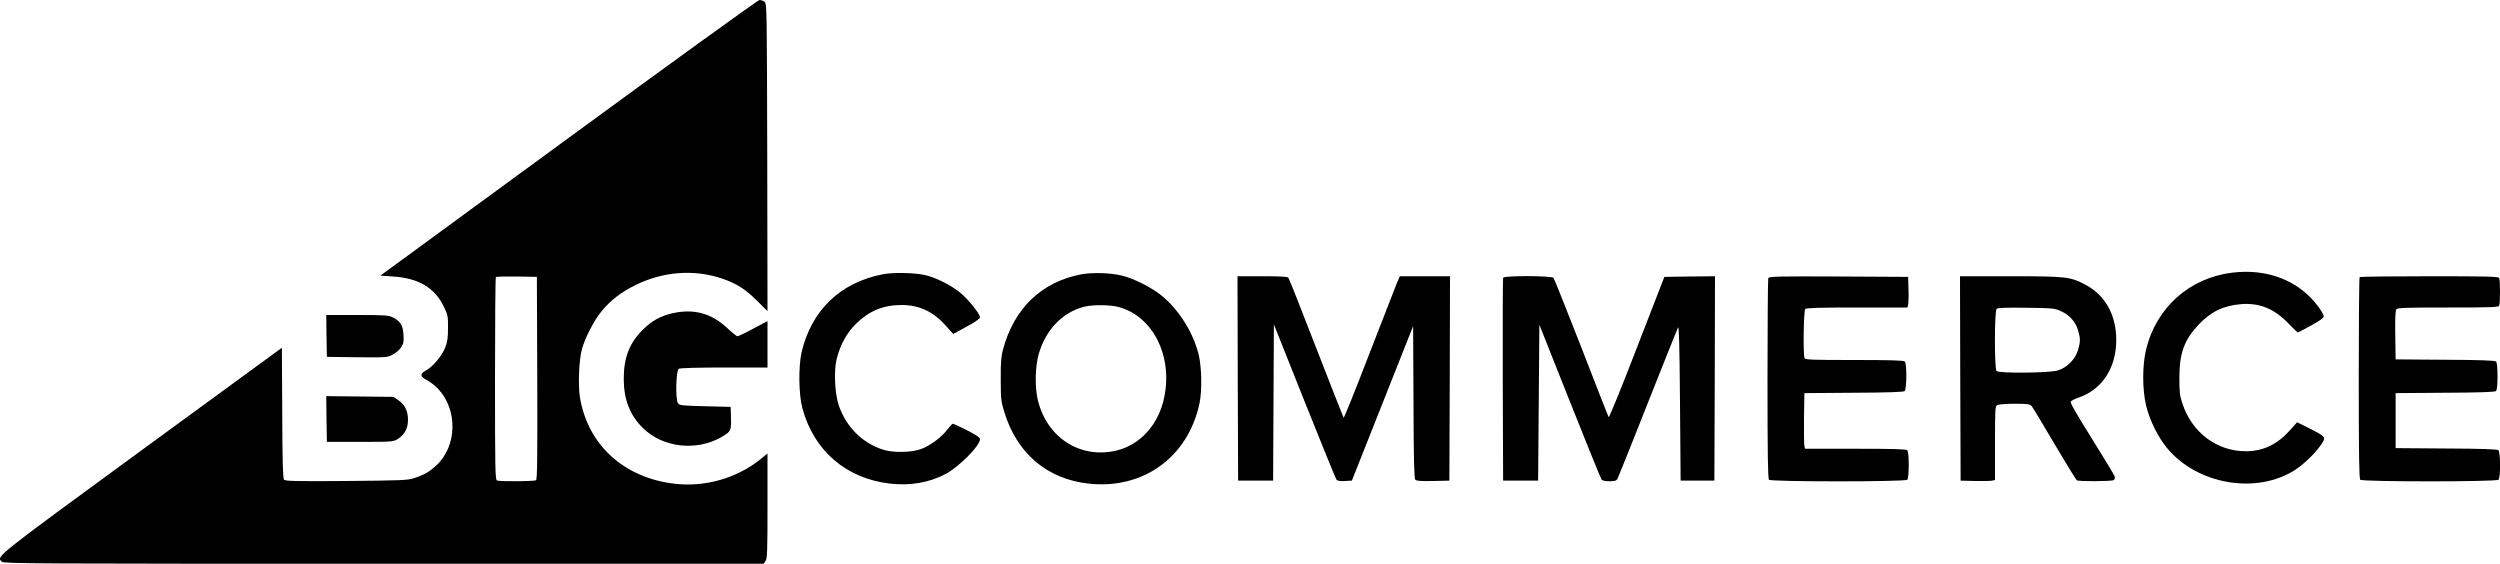
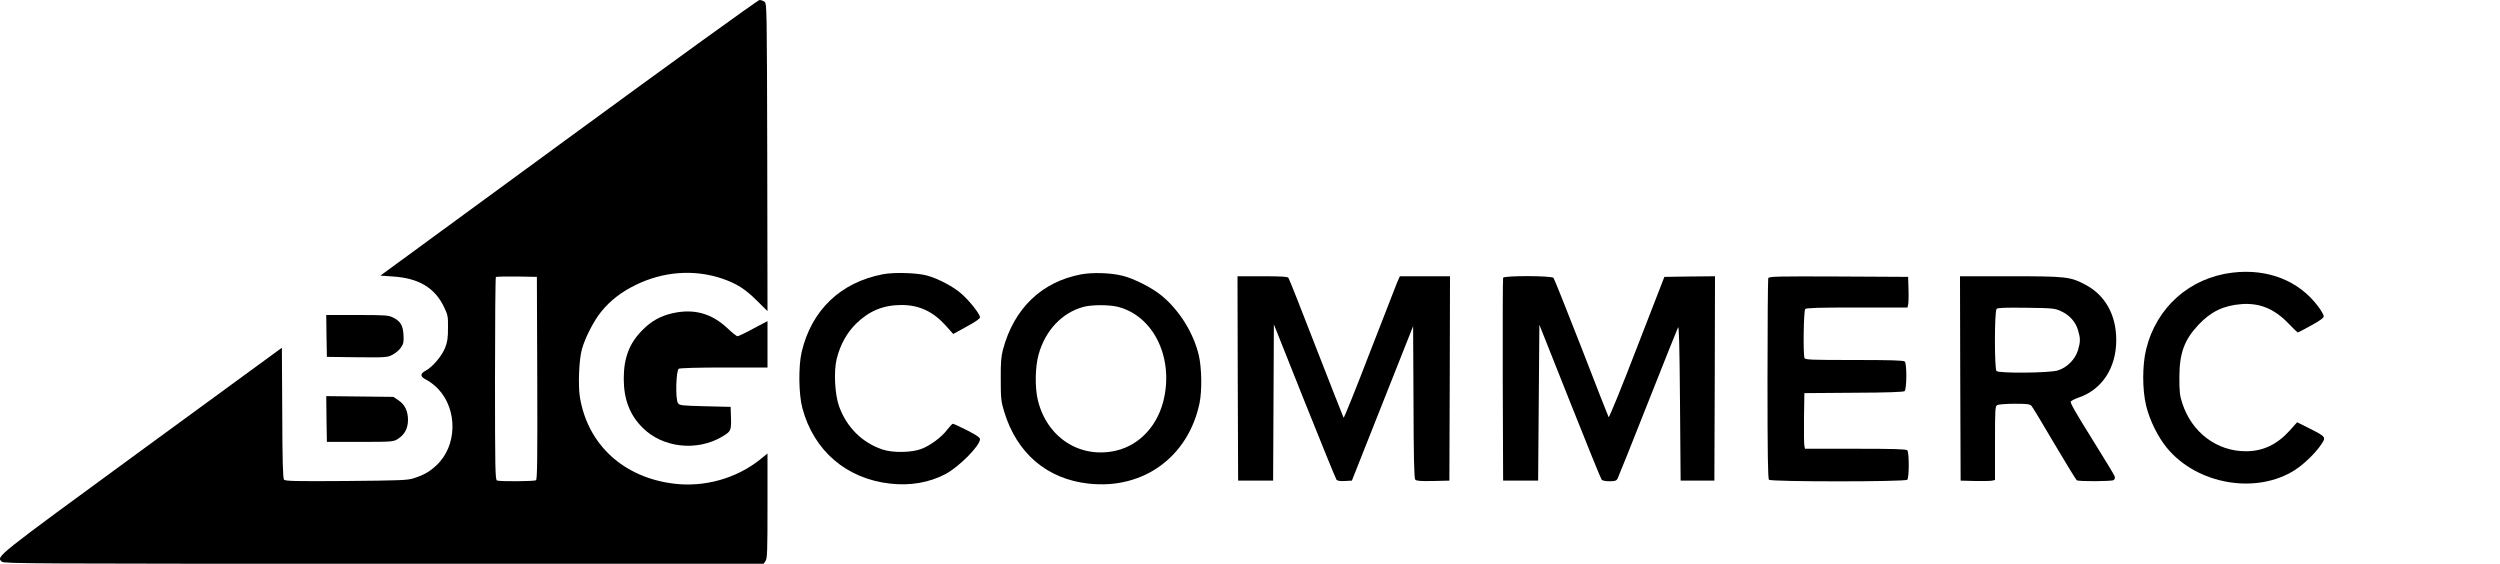
<svg xmlns="http://www.w3.org/2000/svg" version="1.0" width="2000pt" height="451pt" viewBox="0 0 2000 451" preserveAspectRatio="xMidYMid meet">
  <g transform="translate(0,451) scale(0.1,-0.1)" fill="#000000" stroke="none">
    <path d="M4549 3407 l-1506 -1102 101 -7 c206 -13 336 -91 409 -246 30 -62 32 -75 31 -167 0 -79 -5 -112 -23 -157 -25 -65 -101 -154 -155 -183 -49 -26 -46 -49 10 -76 25 -13 65 -45 90 -71 157 -168 151 -456 -14 -610 -54 -51 -99 -77 -182 -104 -49 -16 -104 -18 -541 -22 -407 -3 -487 -1 -497 11 -9 10 -13 157 -14 535 l-3 520 -1125 -822 c-1188 -869 -1159 -846 -1115 -890 15 -15 263 -16 3055 -16 l3039 0 15 22 c14 19 16 78 16 441 l0 419 -63 -51 c-187 -148 -439 -219 -679 -191 -408 47 -697 312 -759 694 -15 95 -7 299 16 381 24 90 97 232 155 302 72 89 160 157 275 213 221 109 470 127 693 51 116 -40 184 -83 279 -178 l83 -82 -2 1230 c-3 1205 -3 1231 -22 1245 -11 8 -29 14 -40 14 -12 0 -699 -497 -1527 -1103z m-251 -1921 c2 -641 0 -811 -10 -818 -15 -9 -289 -11 -312 -2 -14 6 -16 87 -16 813 0 444 3 811 7 815 4 3 79 5 167 4 l161 -3 3 -809z" />
    <path d="M17860 2329 c-342 -41 -609 -277 -691 -614 -31 -126 -31 -323 0 -450 27 -115 95 -252 167 -339 242 -293 716 -374 1025 -175 72 47 161 133 208 202 41 60 39 63 -92 129 l-100 50 -58 -65 c-103 -114 -215 -167 -353 -167 -231 0 -431 150 -507 382 -21 63 -24 92 -24 208 0 194 39 301 153 422 99 105 200 154 343 165 146 11 263 -37 375 -153 39 -41 74 -74 76 -74 3 0 51 25 107 56 71 39 101 61 101 74 0 10 -19 44 -43 76 -154 208 -404 307 -687 273z" />
    <path d="M7063 2316 c-339 -65 -571 -287 -650 -623 -26 -113 -24 -338 6 -448 91 -341 352 -565 703 -604 160 -18 311 8 441 76 108 57 277 227 277 279 0 14 -28 33 -104 72 -56 28 -107 52 -113 52 -5 0 -25 -21 -44 -46 -44 -59 -134 -127 -207 -155 -76 -30 -230 -33 -312 -5 -164 55 -287 178 -348 347 -34 97 -43 281 -18 380 29 113 79 204 153 278 104 103 219 151 365 151 142 0 253 -52 356 -167 l58 -65 107 59 c68 37 107 64 107 74 0 26 -80 128 -145 186 -65 59 -191 125 -280 149 -83 22 -263 27 -352 10z" />
    <path d="M8648 2315 c-315 -60 -536 -272 -624 -601 -15 -55 -19 -103 -18 -239 0 -156 3 -178 28 -260 101 -332 343 -538 676 -574 436 -48 795 213 886 642 21 102 18 284 -6 387 -43 178 -155 358 -297 475 -78 64 -220 136 -313 159 -94 24 -240 28 -332 11z m297 -260 c276 -72 438 -389 369 -723 -45 -219 -191 -381 -385 -427 -287 -67 -553 103 -626 403 -25 102 -22 267 6 367 54 192 186 333 359 380 66 18 206 18 277 0z" />
    <path d="M9902 1483 l3 -818 140 0 140 0 3 625 3 625 245 -615 c135 -338 250 -620 256 -628 8 -9 30 -12 67 -10 l56 3 245 618 245 618 3 -607 c1 -436 5 -611 14 -621 8 -10 41 -13 142 -11 l131 3 3 818 2 817 -200 0 -201 0 -23 -52 c-12 -29 -112 -286 -222 -570 -109 -284 -202 -514 -205 -510 -3 4 -101 255 -219 557 -117 303 -217 556 -223 563 -7 9 -61 12 -208 12 l-199 0 2 -817z" />
    <path d="M12025 2288 c-3 -7 -4 -375 -3 -818 l3 -805 140 0 140 0 5 623 5 624 244 -614 c134 -337 248 -619 254 -625 5 -8 32 -13 63 -13 43 0 55 4 64 20 6 11 115 282 241 602 127 321 236 594 243 608 8 19 12 -122 16 -600 l5 -625 135 0 135 0 3 818 2 817 -202 -2 -203 -3 -220 -567 c-120 -312 -222 -562 -226 -555 -4 6 -102 257 -218 557 -117 299 -217 550 -223 557 -15 18 -396 19 -403 1z" />
    <path d="M14146 2284 c-3 -8 -6 -372 -6 -808 0 -603 3 -795 12 -804 17 -17 1089 -17 1106 0 16 16 16 220 0 236 -9 9 -115 12 -415 12 l-403 0 -5 23 c-3 12 -4 112 -3 222 l3 200 394 3 c271 1 398 6 408 13 17 15 19 219 1 237 -9 9 -112 12 -404 12 -348 0 -393 2 -398 16 -12 31 -7 379 6 392 9 9 115 12 415 12 l403 0 5 23 c3 12 5 67 3 122 l-3 100 -556 3 c-501 2 -557 1 -563 -14z" />
    <path d="M15682 1483 l3 -818 115 -3 c63 -1 125 0 138 3 l22 5 0 295 c0 281 1 295 19 305 11 5 73 10 139 10 101 0 121 -3 134 -17 9 -10 91 -146 183 -303 93 -157 173 -288 179 -292 16 -11 278 -9 295 1 8 5 12 18 9 29 -3 11 -86 147 -183 303 -126 201 -175 287 -169 296 5 8 33 22 62 32 188 64 302 237 302 461 0 201 -89 360 -248 443 -120 63 -149 67 -600 67 l-402 0 2 -817z m805 538 c68 -30 118 -86 137 -152 20 -66 20 -92 0 -160 -22 -74 -89 -141 -163 -163 -69 -20 -469 -24 -489 -4 -17 17 -17 479 1 497 9 9 66 11 237 9 212 -3 228 -4 277 -27z" />
-     <path d="M18877 2293 c-4 -3 -7 -367 -7 -808 0 -610 3 -804 12 -813 17 -17 1089 -17 1106 0 18 18 16 222 -1 237 -10 7 -140 12 -418 13 l-404 3 0 220 0 220 394 3 c271 1 398 6 408 13 9 8 13 41 13 119 0 78 -4 111 -13 119 -10 7 -137 12 -408 13 l-394 3 -3 194 c-2 134 1 198 9 207 9 12 84 14 414 14 358 0 404 2 409 16 8 20 8 198 0 218 -6 14 -64 16 -558 16 -304 0 -556 -3 -559 -7z" />
    <path d="M5384 2005 c-97 -21 -172 -62 -244 -135 -105 -105 -150 -222 -150 -390 0 -164 48 -290 151 -392 160 -160 432 -191 635 -72 71 42 75 50 72 150 l-3 89 -203 5 c-189 5 -205 6 -218 25 -22 29 -16 261 6 275 9 6 162 10 363 10 l347 0 0 186 0 185 -114 -60 c-62 -34 -119 -61 -126 -61 -7 0 -42 28 -79 63 -128 120 -268 159 -437 122z" />
    <path d="M2612 1823 l3 -168 240 -3 c232 -2 242 -2 285 20 25 13 55 39 68 58 20 30 23 45 20 100 -4 77 -24 110 -84 140 -37 18 -60 20 -287 20 l-247 0 2 -167z" />
    <path d="M2612 1158 l3 -183 265 0 c259 0 266 1 302 23 54 34 81 83 82 151 0 72 -25 125 -77 159 l-40 27 -269 3 -268 3 2 -183z" />
  </g>
</svg>